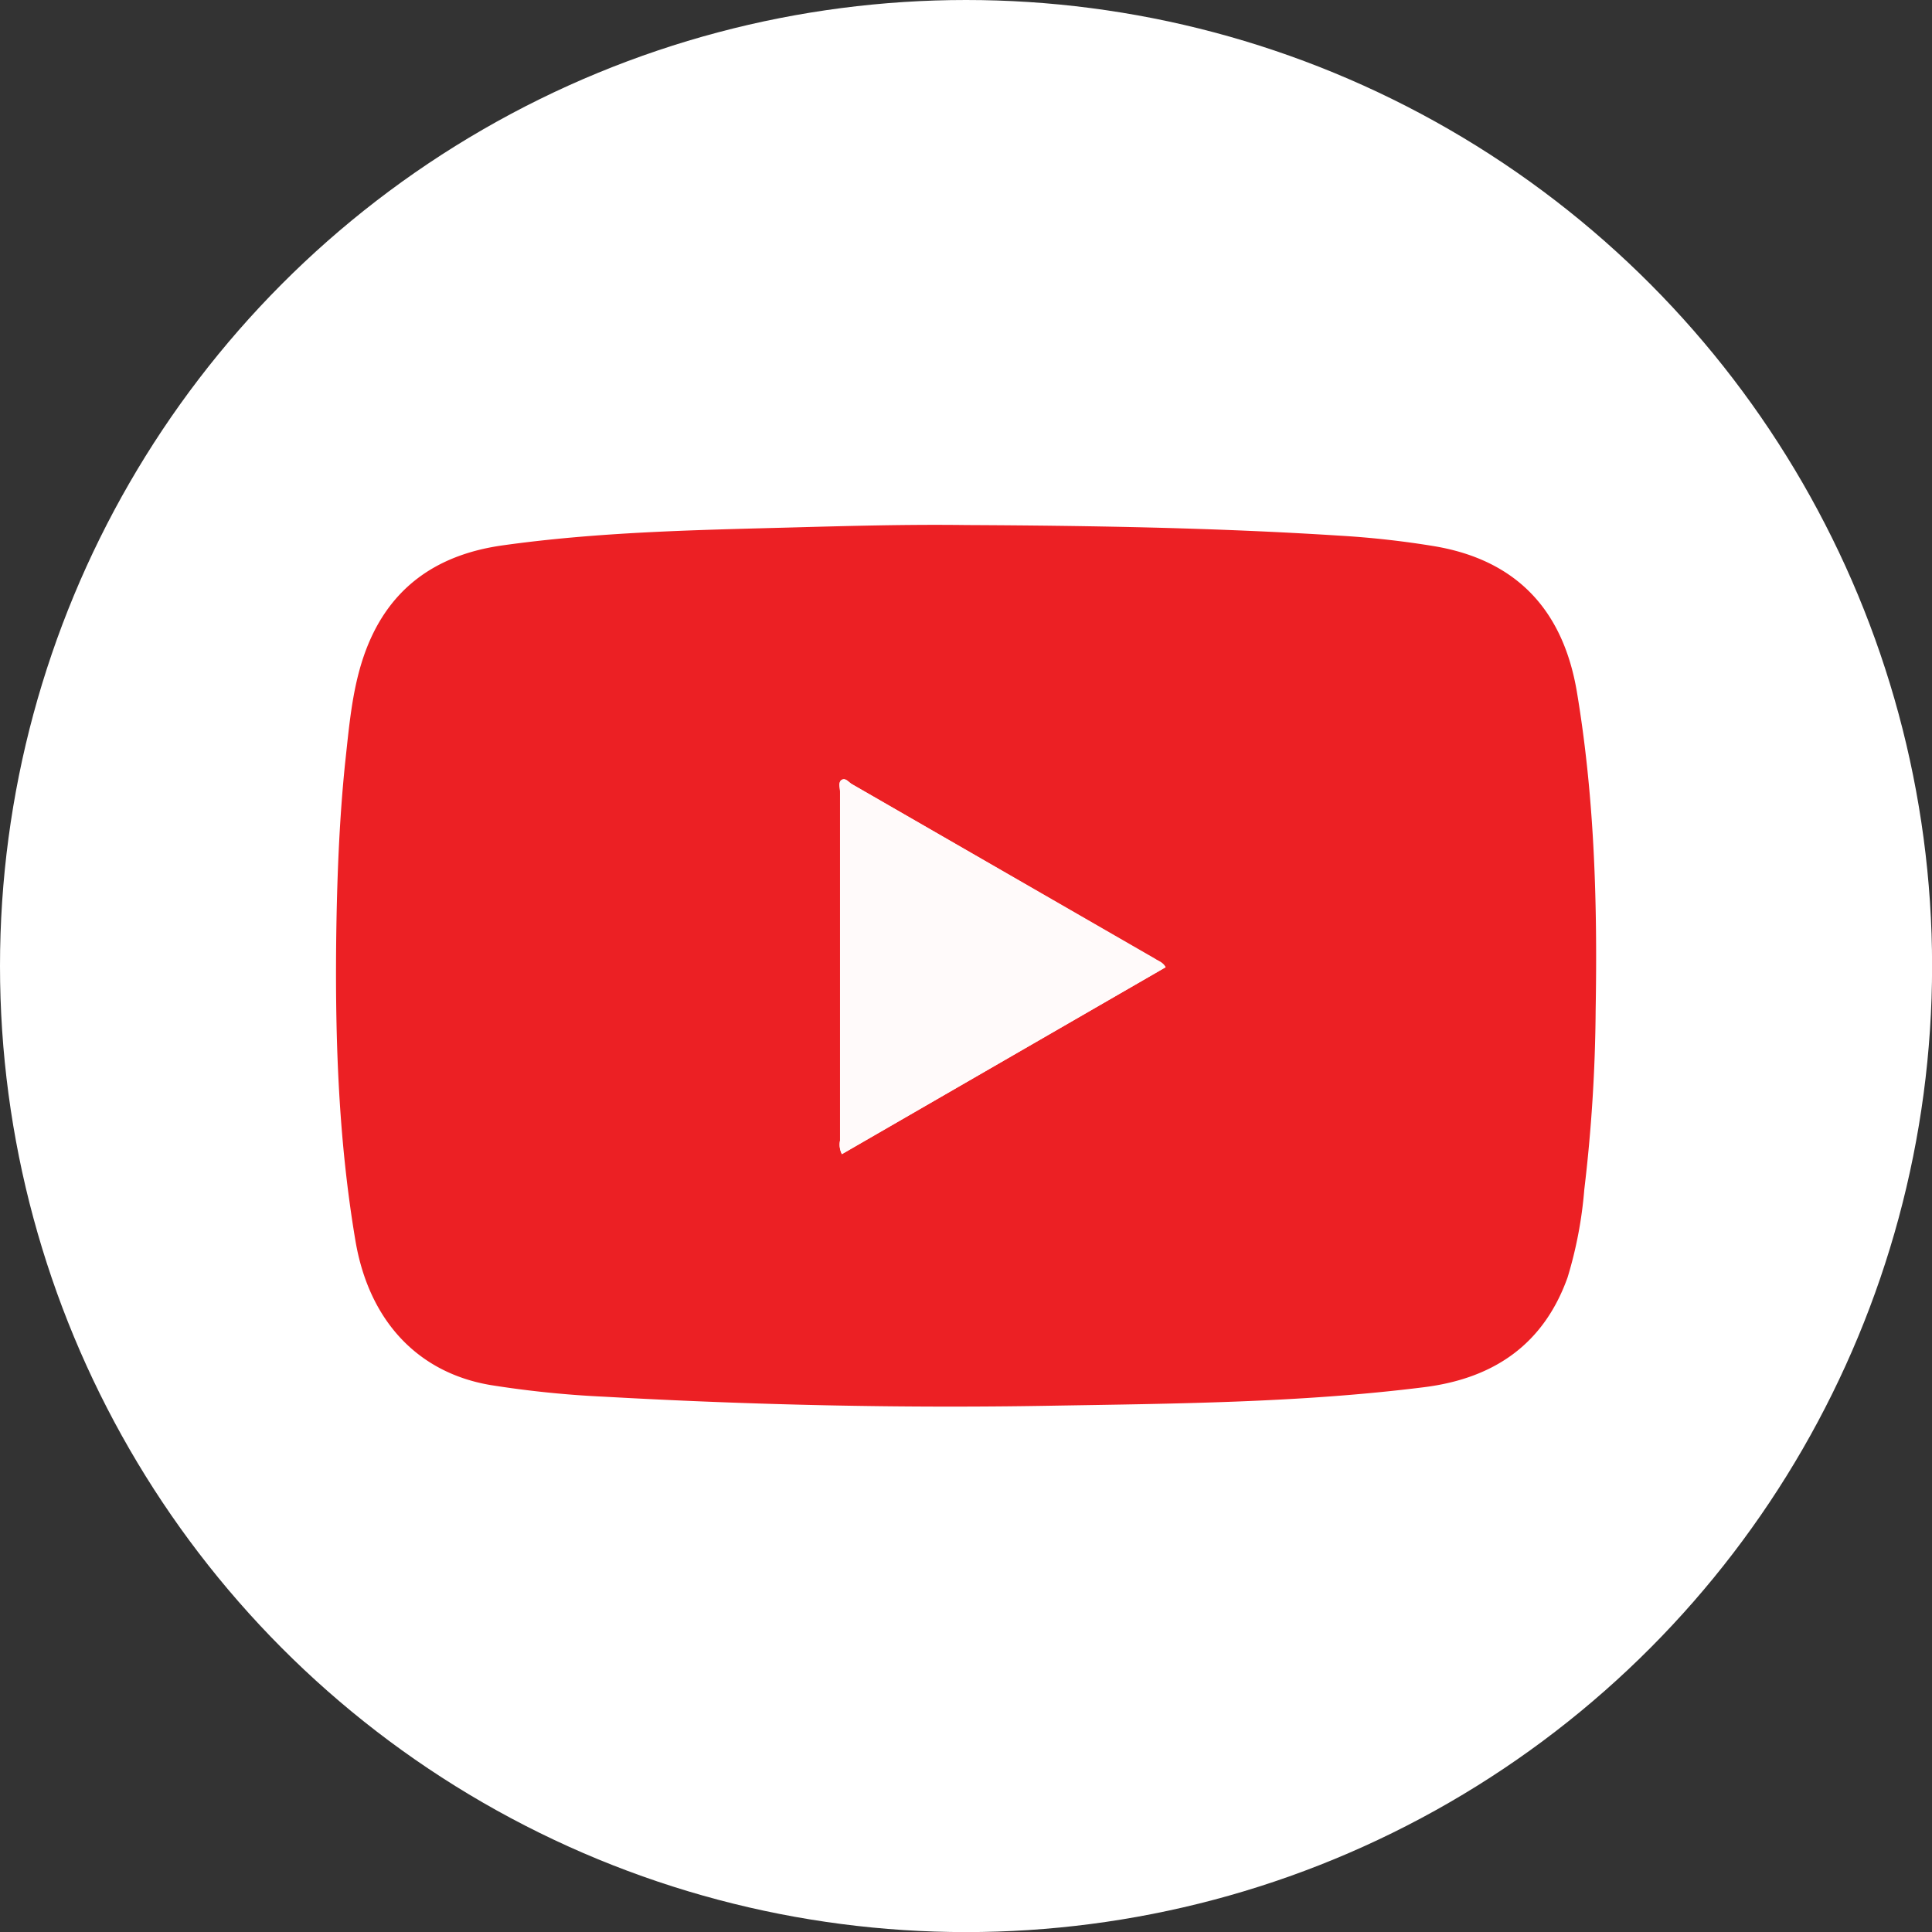
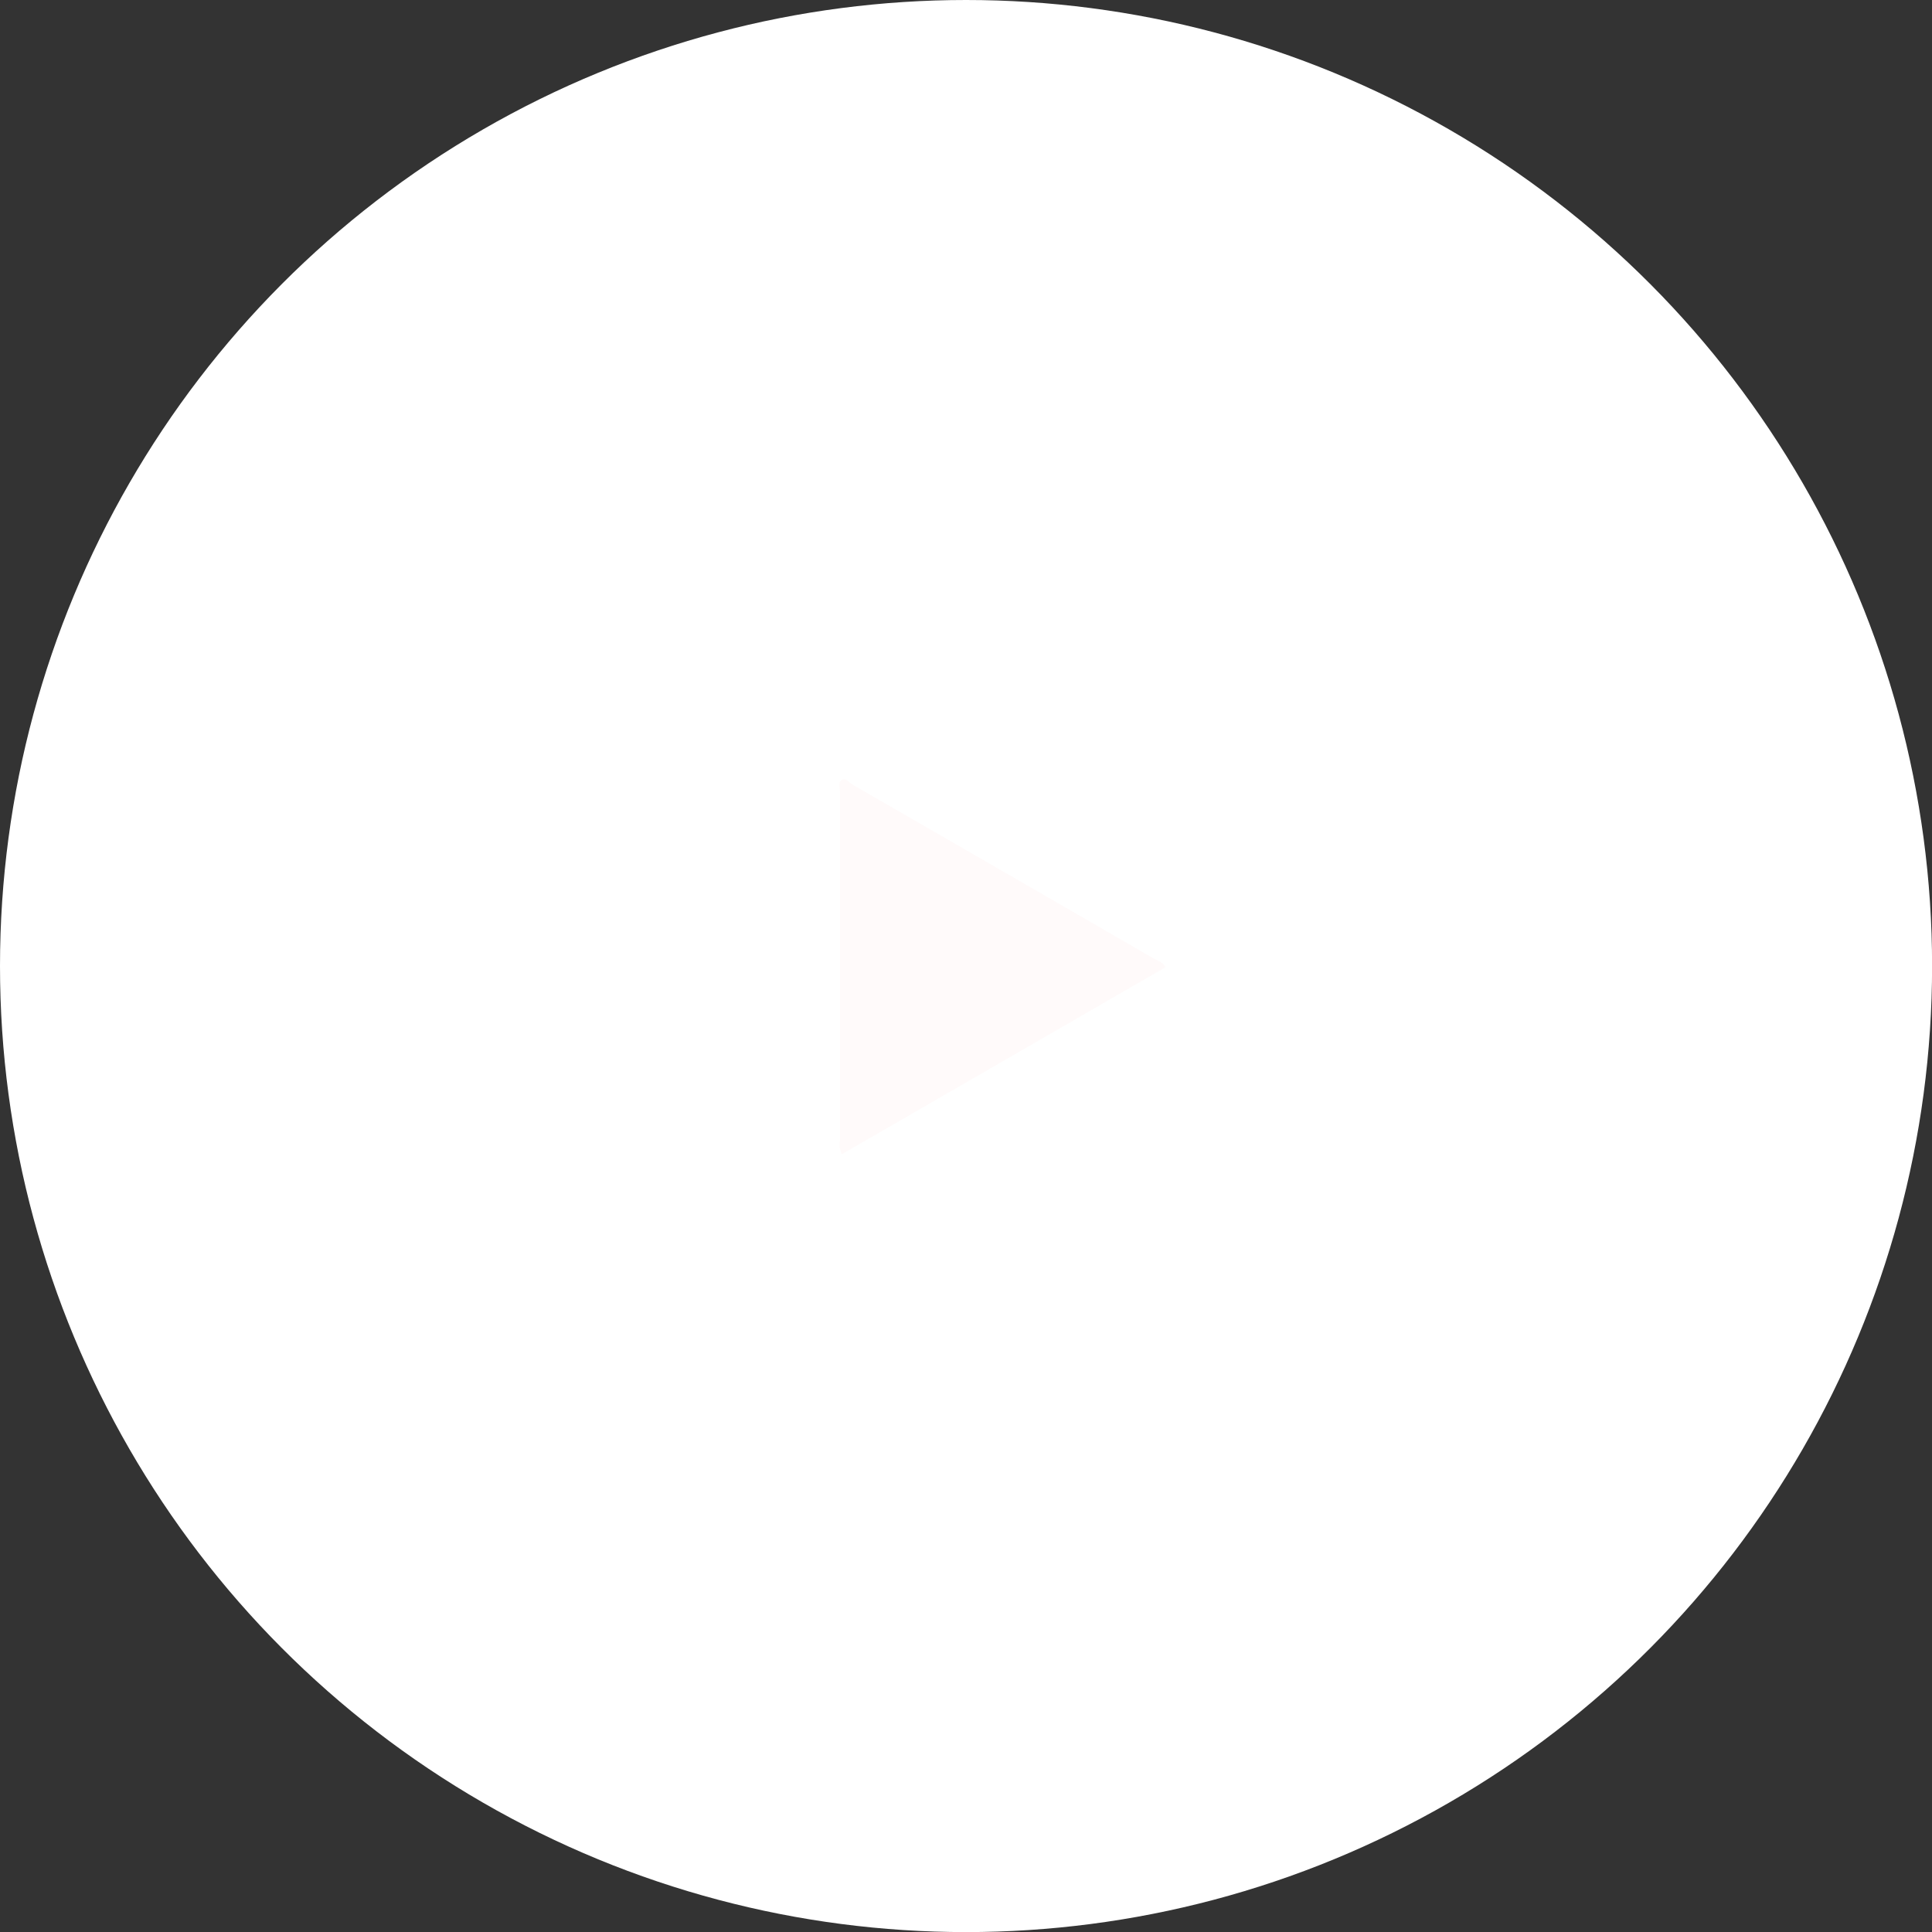
<svg xmlns="http://www.w3.org/2000/svg" viewBox="0 0 225.97 225.97">
  <rect x="0" y="0" width="225.97" height="225.97" fill="#333333" stroke="none" />
  <defs>
    <style>.cls-1{fill:#fff;}.cls-2{fill:#ec2024;}.cls-3{fill:snow;}</style>
  </defs>
  <g id="Layer_2" data-name="Layer 2">
    <g id="Layer_1-2" data-name="Layer 1">
      <circle class="cls-1" cx="112.99" cy="112.99" r="112.99" />
-       <path class="cls-2" d="M113,61.41c14.56.07,29.12.31,43.66,1.24a106.41,106.41,0,0,1,11.13,1.24c9.45,1.6,15,7.32,16.64,17,2.07,12.34,2.42,24.78,2.2,37.26a187.28,187.28,0,0,1-1.33,21,48.72,48.72,0,0,1-1.95,10.25c-2.81,7.87-8.66,11.83-16.79,12.85-14.58,1.83-29.24,1.92-43.89,2.17-17.36.3-34.71-.09-52-1.06A119.79,119.79,0,0,1,57.39,162c-8.51-1.43-14.22-7.51-15.81-16.84-2.08-12.28-2.43-24.68-2.23-37.11.11-6.23.37-12.46,1-18.66.47-4.25.8-8.57,2.19-12.63C45.2,69,50.8,64.91,58.77,63.79,69.81,62.24,80.93,62,92,61.71,99,61.52,106,61.32,113,61.41Zm23.34,51.72c-.31-.58-.83-.72-1.24-1Q117.36,101.91,99.63,91.7c-.37-.22-.76-.72-1.17-.5s-.21.91-.21,1.37q0,20.42,0,40.83a2.48,2.48,0,0,0,.22,1.58Z" />
      <path class="cls-3" d="M136.32,113.13,98.47,135a2.48,2.48,0,0,1-.22-1.58q0-20.41,0-40.83c0-.46-.27-1.09.21-1.37s.8.28,1.17.5q17.73,10.22,35.45,20.47C135.49,112.41,136,112.55,136.32,113.13Z" />
    </g>
  </g>
</svg>